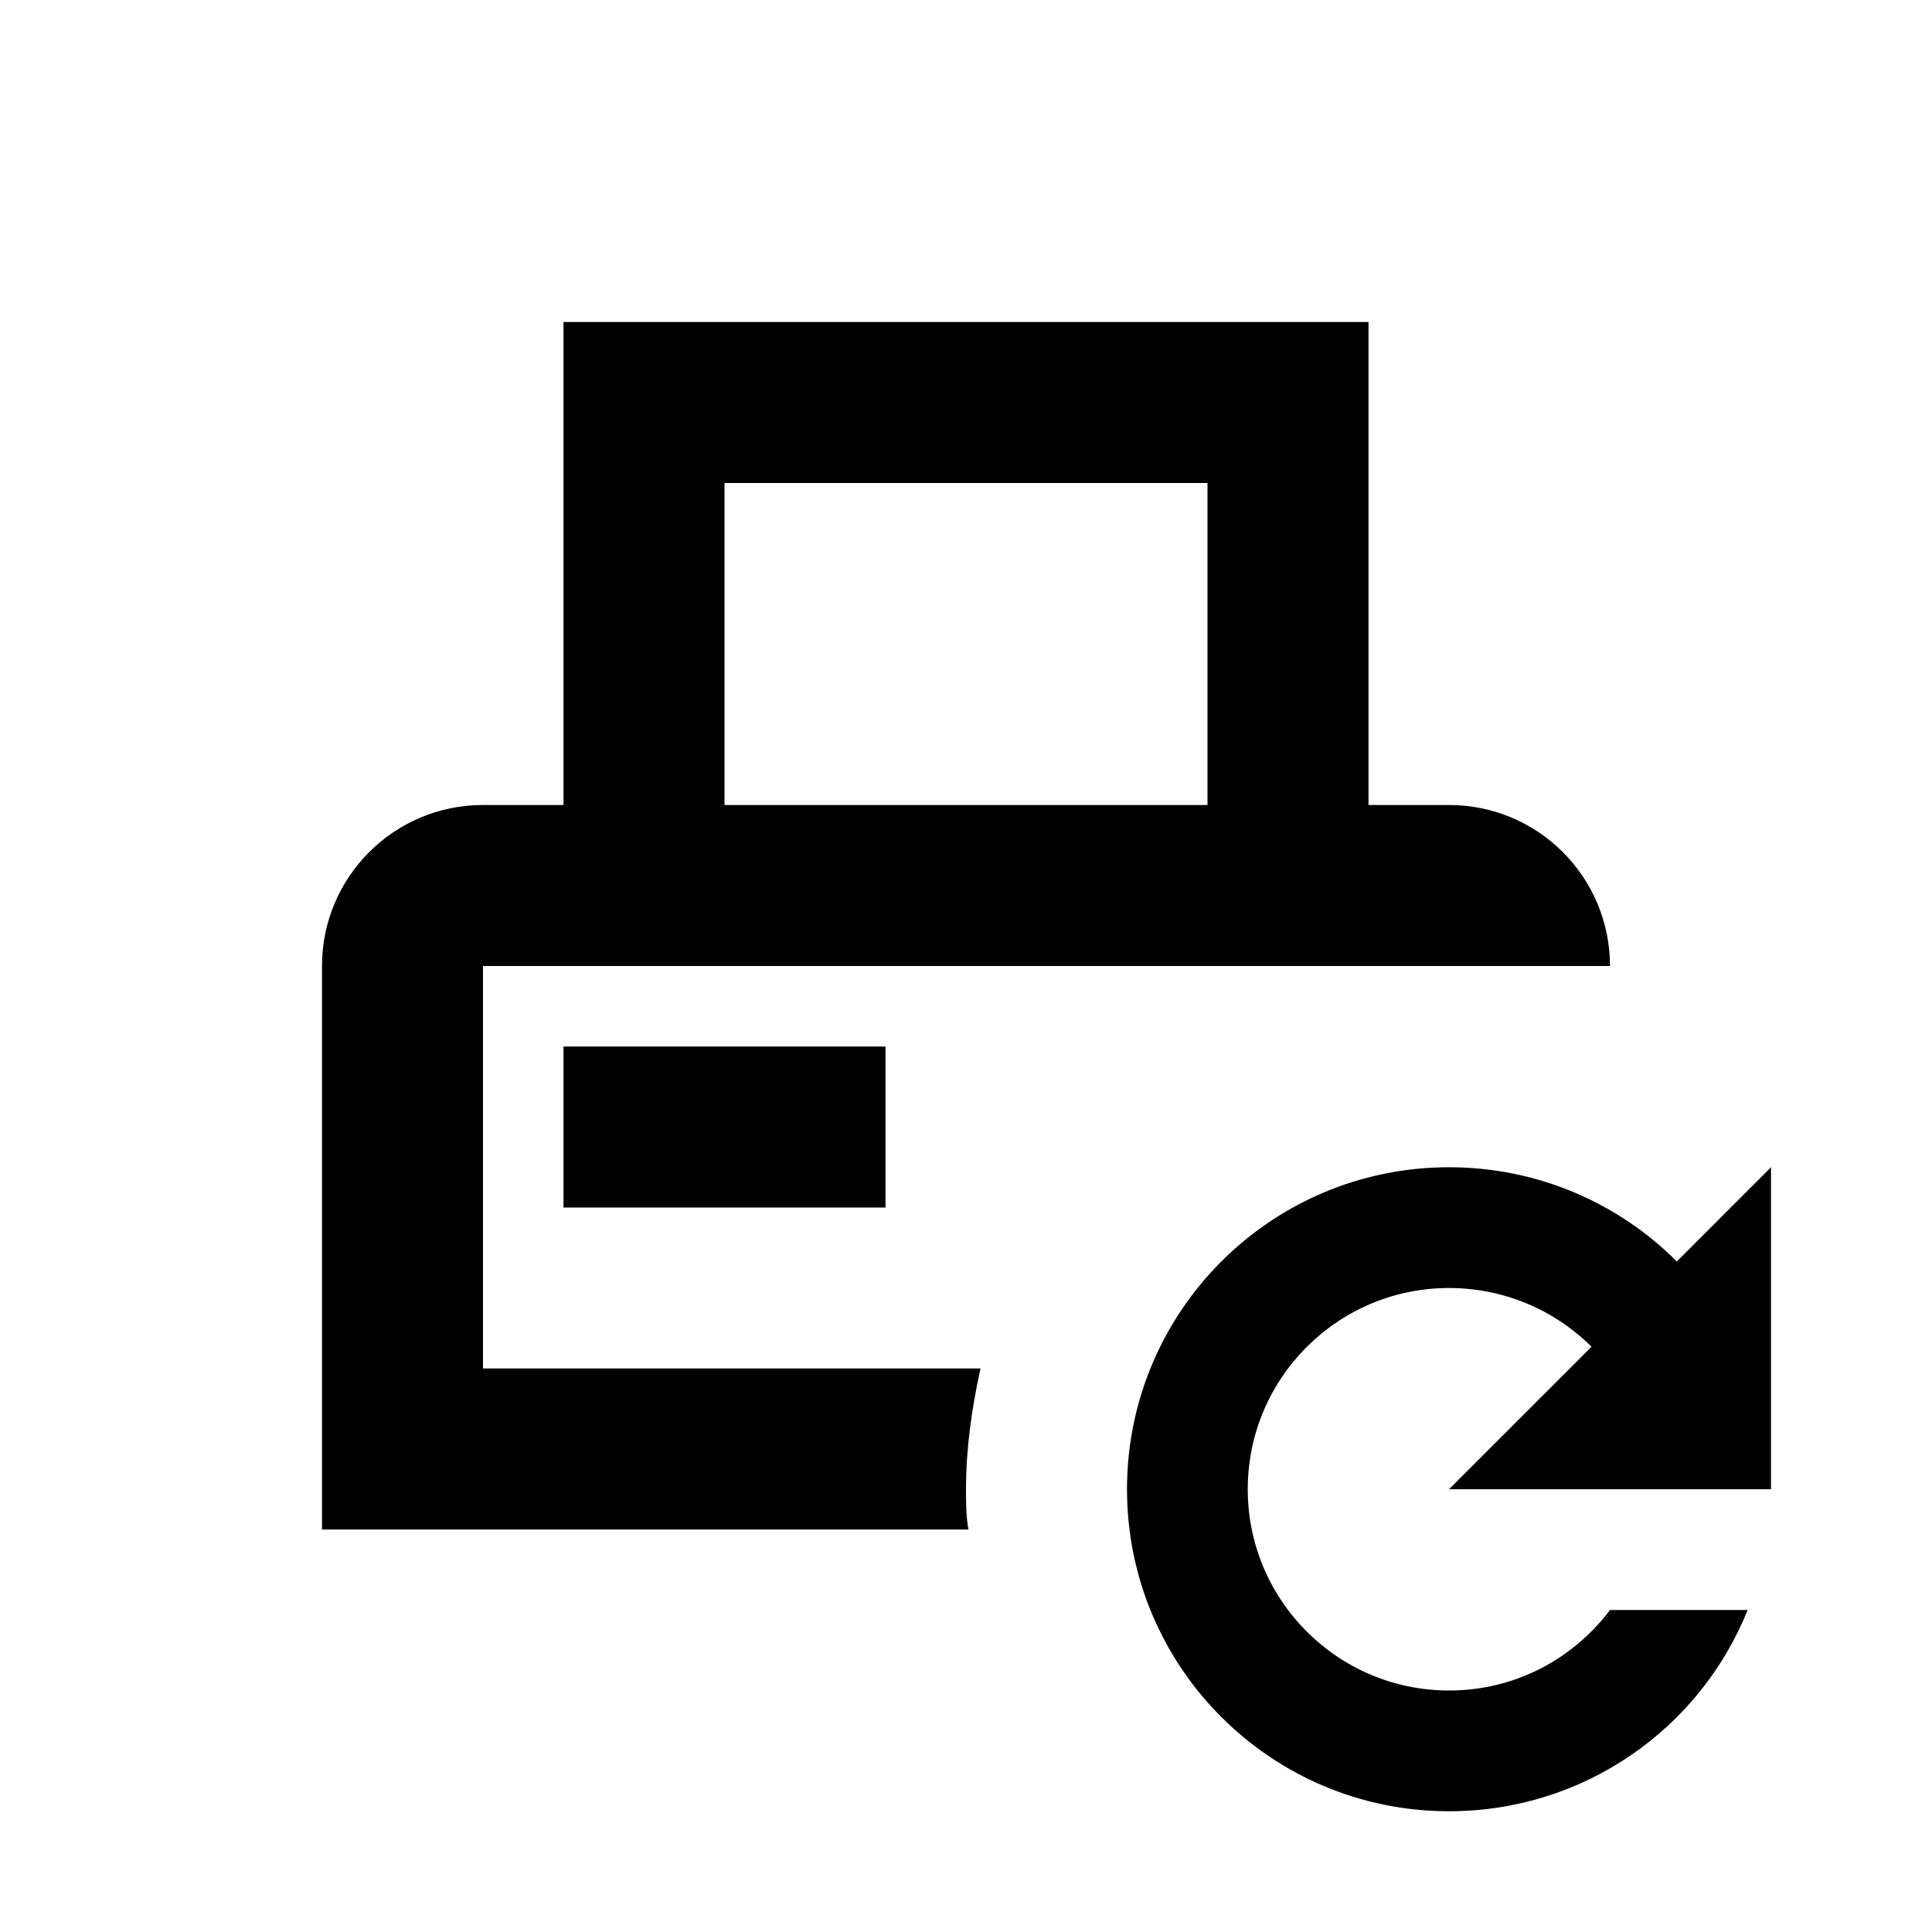
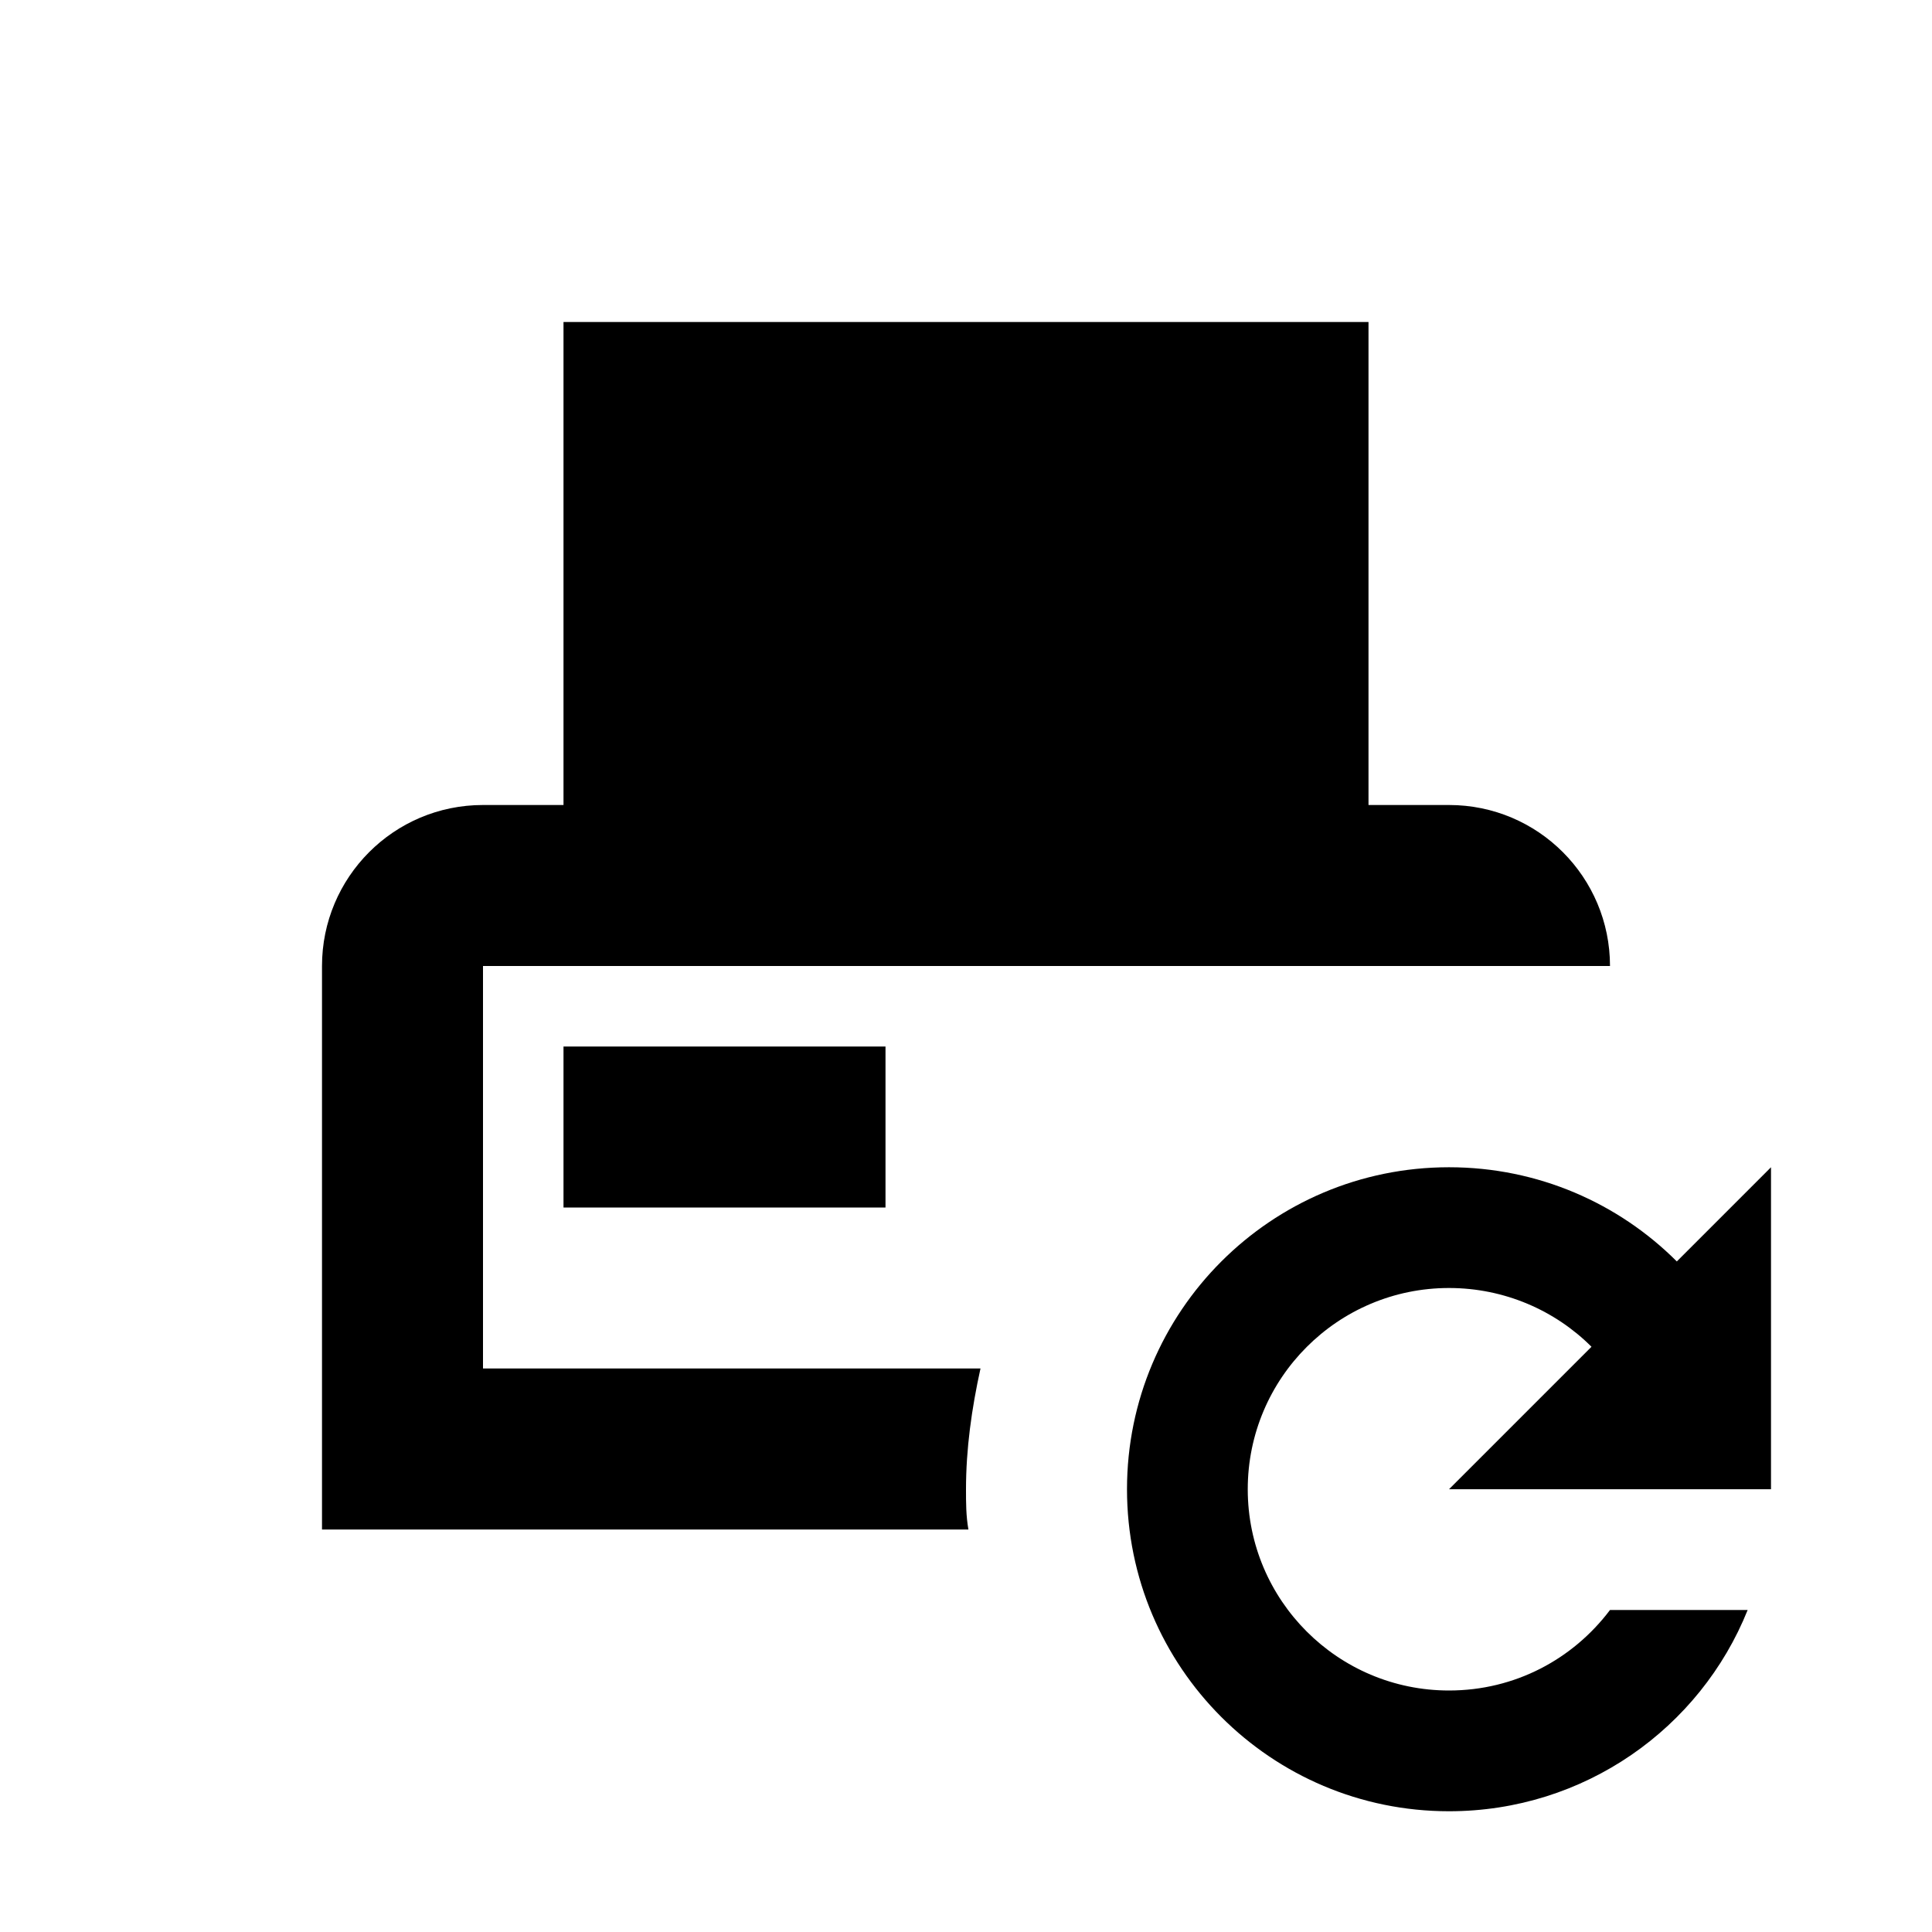
<svg xmlns="http://www.w3.org/2000/svg" id="mdi-printer-pos-refresh-outline" viewBox="0 0 24 24">
-   <path d="M7 15V13H11V15H7M22 18.5V14.5L20.83 15.67C20.11 14.95 19.11 14.5 18 14.5C15.79 14.5 14 16.29 14 18.5S15.79 22.5 18 22.5C19.68 22.5 21.12 21.47 21.71 20H20C19.54 20.61 18.82 21 18 21C16.62 21 15.5 19.88 15.5 18.5S16.62 16 18 16C18.69 16 19.32 16.28 19.77 16.73L18 18.5H22M12.18 17C12.07 17.5 12 18 12 18.5C12 18.67 12 18.83 12.03 19H4V12C4 10.9 4.89 10 6 10H7V4H17V10H18C19.11 10 20 10.9 20 12H6V17H12.18M9 10H15V6H9V10Z" />
+   <path d="M7 15V13H11V15H7M22 18.5V14.5L20.83 15.67C20.11 14.95 19.11 14.5 18 14.5C15.79 14.5 14 16.29 14 18.5S15.79 22.5 18 22.5C19.68 22.5 21.12 21.47 21.71 20H20C19.54 20.61 18.82 21 18 21C16.62 21 15.5 19.88 15.5 18.5S16.62 16 18 16C18.69 16 19.32 16.28 19.77 16.73L18 18.5H22M12.18 17C12.07 17.5 12 18 12 18.5C12 18.67 12 18.83 12.03 19H4V12C4 10.9 4.89 10 6 10H7V4H17V10H18C19.11 10 20 10.9 20 12H6V17H12.18M9 10H15H9V10Z" />
</svg>